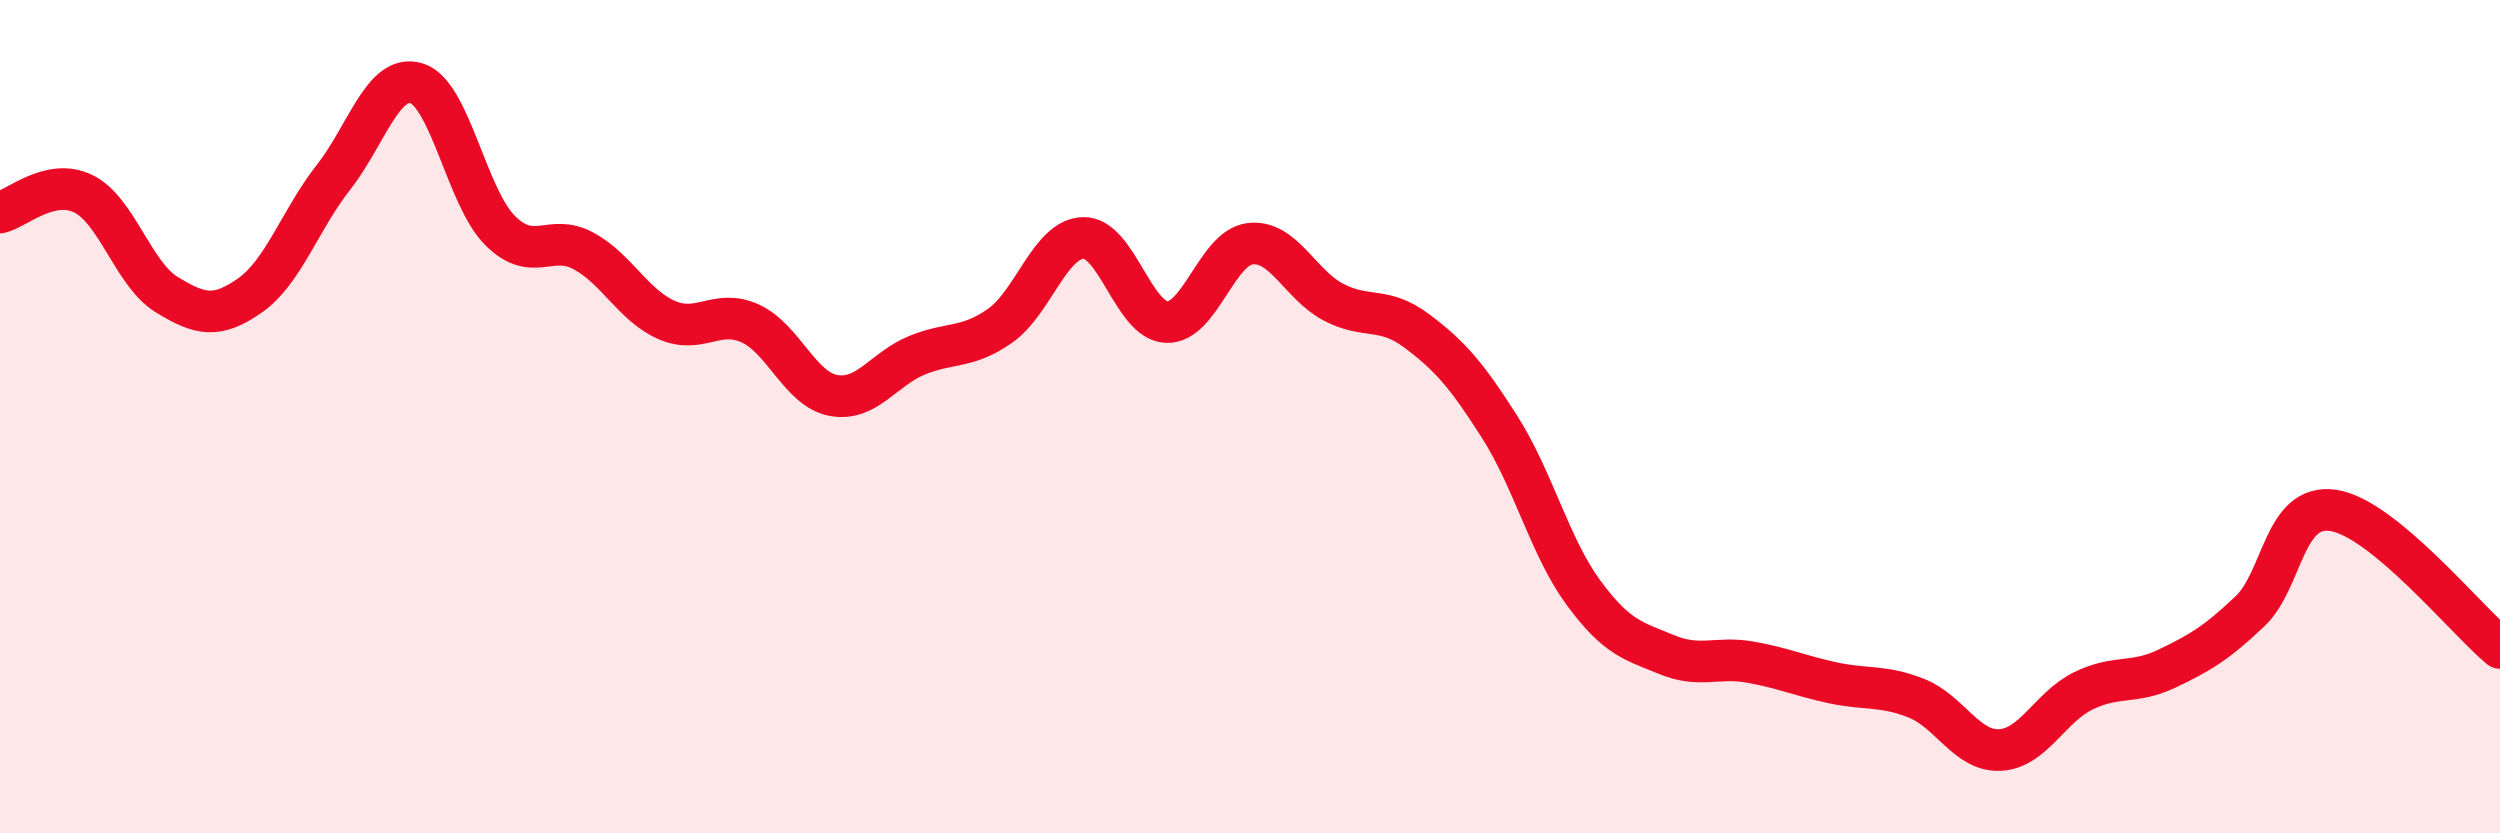
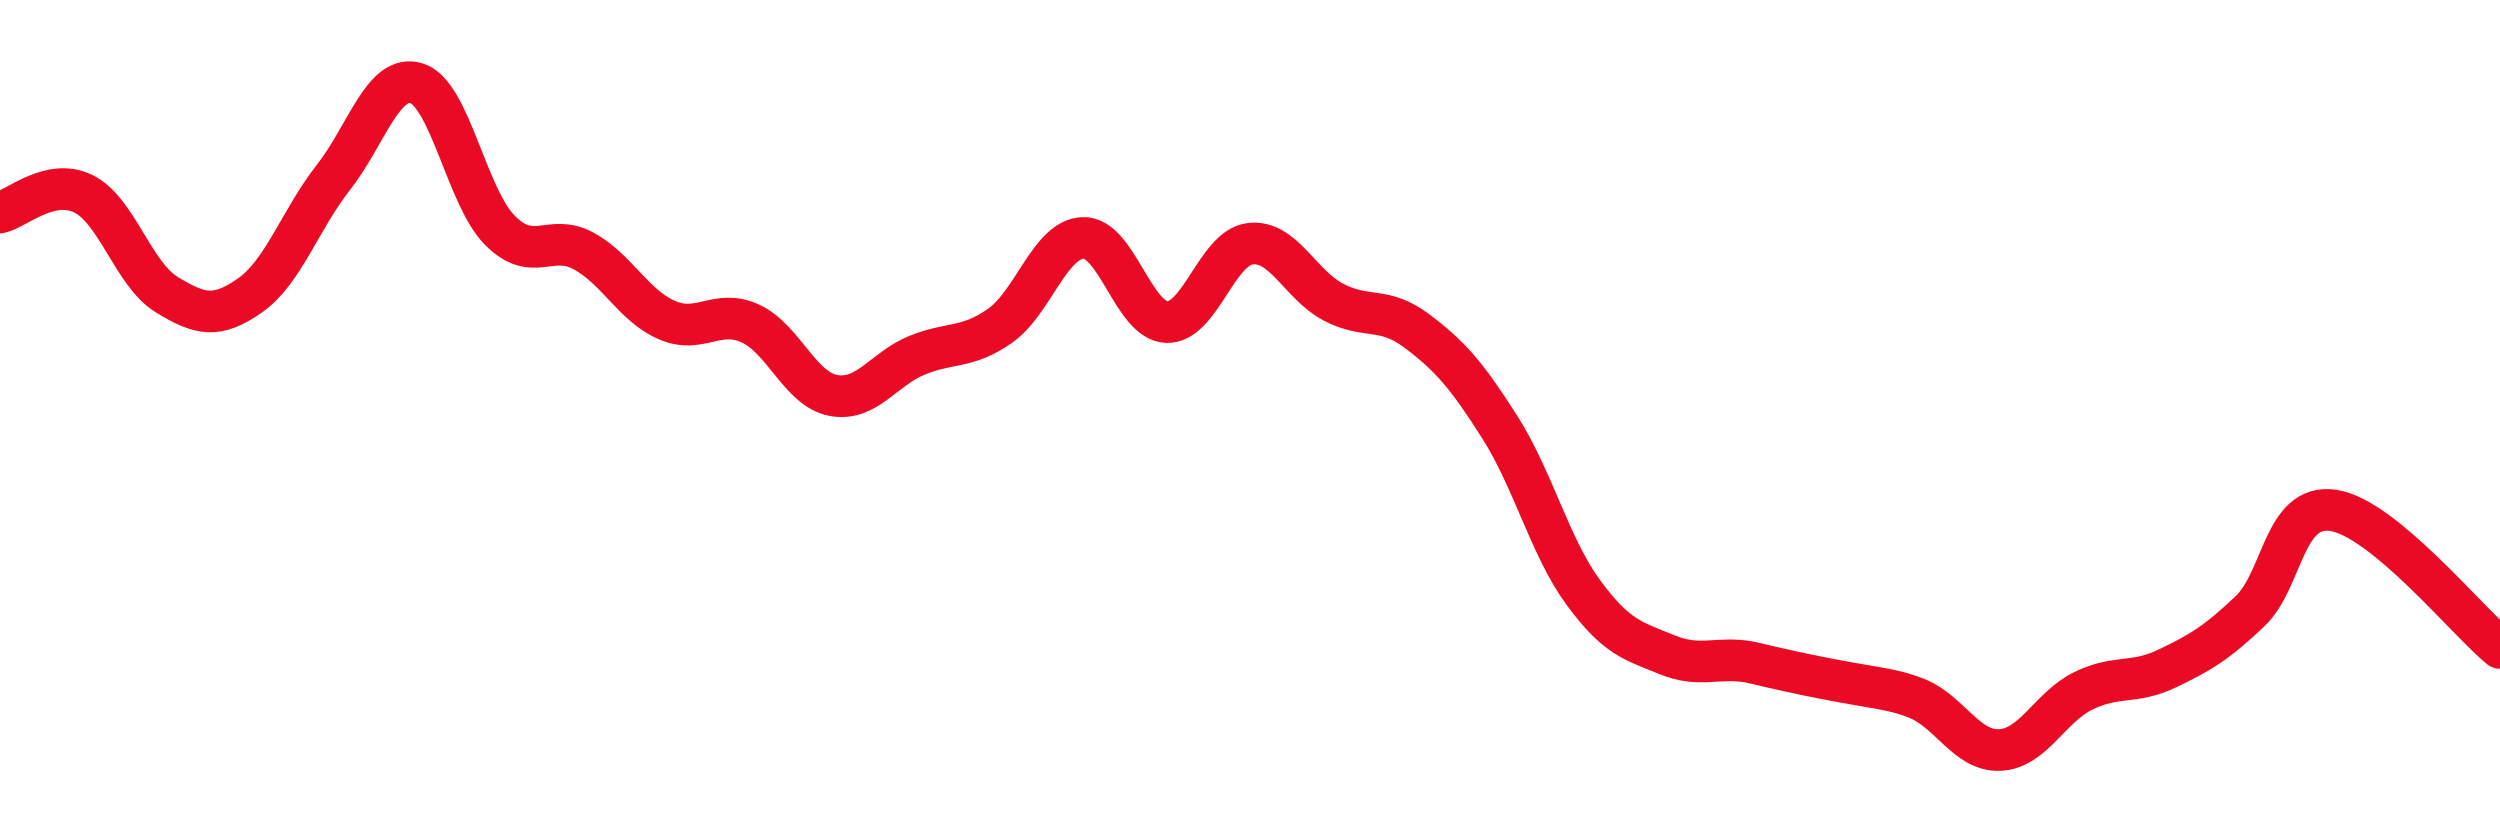
<svg xmlns="http://www.w3.org/2000/svg" width="60" height="20" viewBox="0 0 60 20">
-   <path d="M 0,5.1 C 0.4,5.01 1.2,4.26 2,4.65 C 2.8,5.04 3.2,6.58 4,7.07 C 4.8,7.56 5.2,7.65 6,7.09 C 6.8,6.53 7.2,5.28 8,4.26 C 8.8,3.24 9.2,1.75 10,2 C 10.8,2.25 11.2,4.73 12,5.53 C 12.8,6.33 13.2,5.59 14,6.02 C 14.8,6.45 15.2,7.33 16,7.68 C 16.8,8.03 17.2,7.4 18,7.76 C 18.8,8.12 19.2,9.34 20,9.49 C 20.8,9.64 21.2,8.86 22,8.53 C 22.8,8.2 23.2,8.38 24,7.82 C 24.8,7.26 25.2,5.73 26,5.71 C 26.8,5.69 27.2,7.7 28,7.73 C 28.8,7.76 29.2,5.95 30,5.85 C 30.8,5.75 31.2,6.83 32,7.25 C 32.8,7.67 33.2,7.34 34,7.94 C 34.8,8.54 35.2,9 36,10.26 C 36.8,11.52 37.2,13.13 38,14.22 C 38.8,15.31 39.2,15.38 40,15.71 C 40.8,16.04 41.2,15.75 42,15.89 C 42.8,16.03 43.2,16.22 44,16.39 C 44.8,16.56 45.2,16.44 46,16.76 C 46.8,17.08 47.2,18.04 48,18 C 48.8,17.96 49.2,16.97 50,16.58 C 50.8,16.19 51.2,16.43 52,16.05 C 52.8,15.67 53.2,15.43 54,14.67 C 54.8,13.91 54.8,12.07 56,12.25 C 57.2,12.43 59.2,14.89 60,15.55L60 20L0 20Z" fill="#EB0A25" opacity="0.1" stroke-linecap="round" stroke-linejoin="round" />
-   <path d="M 0,5.1 C 0.4,5.01 1.2,4.26 2,4.65 C 2.8,5.04 3.2,6.58 4,7.07 C 4.8,7.56 5.2,7.65 6,7.09 C 6.8,6.53 7.2,5.28 8,4.26 C 8.8,3.24 9.2,1.75 10,2 C 10.8,2.25 11.2,4.73 12,5.53 C 12.8,6.33 13.2,5.59 14,6.02 C 14.8,6.45 15.2,7.33 16,7.68 C 16.8,8.03 17.2,7.4 18,7.76 C 18.8,8.12 19.2,9.34 20,9.49 C 20.8,9.64 21.2,8.86 22,8.53 C 22.8,8.2 23.2,8.38 24,7.82 C 24.8,7.26 25.2,5.73 26,5.71 C 26.8,5.69 27.2,7.7 28,7.73 C 28.8,7.76 29.2,5.95 30,5.85 C 30.8,5.75 31.2,6.83 32,7.25 C 32.8,7.67 33.2,7.34 34,7.94 C 34.8,8.54 35.2,9 36,10.26 C 36.8,11.52 37.2,13.13 38,14.22 C 38.8,15.31 39.2,15.38 40,15.71 C 40.8,16.04 41.2,15.75 42,15.89 C 42.8,16.03 43.2,16.22 44,16.39 C 44.8,16.56 45.2,16.44 46,16.76 C 46.8,17.08 47.2,18.04 48,18 C 48.8,17.96 49.2,16.97 50,16.58 C 50.8,16.19 51.2,16.43 52,16.05 C 52.8,15.67 53.2,15.43 54,14.67 C 54.8,13.91 54.8,12.07 56,12.25 C 57.2,12.43 59.2,14.89 60,15.55" stroke="#EB0A25" stroke-width="1" fill="none" stroke-linecap="round" stroke-linejoin="round" />
+   <path d="M 0,5.1 C 0.4,5.01 1.2,4.26 2,4.65 C 2.8,5.04 3.2,6.58 4,7.07 C 4.8,7.56 5.2,7.65 6,7.09 C 6.8,6.53 7.2,5.28 8,4.26 C 8.8,3.24 9.2,1.75 10,2 C 10.8,2.25 11.2,4.73 12,5.53 C 12.8,6.33 13.2,5.59 14,6.02 C 14.8,6.45 15.2,7.33 16,7.68 C 16.8,8.03 17.2,7.4 18,7.76 C 18.8,8.12 19.2,9.34 20,9.49 C 20.8,9.64 21.2,8.86 22,8.53 C 22.8,8.2 23.2,8.38 24,7.82 C 24.8,7.26 25.2,5.73 26,5.71 C 26.8,5.69 27.2,7.7 28,7.73 C 28.8,7.76 29.2,5.95 30,5.85 C 30.8,5.75 31.2,6.83 32,7.25 C 32.8,7.67 33.2,7.34 34,7.94 C 34.8,8.54 35.2,9 36,10.26 C 36.8,11.52 37.2,13.13 38,14.22 C 38.8,15.31 39.2,15.38 40,15.71 C 40.8,16.04 41.2,15.75 42,15.89 C 44.8,16.56 45.2,16.44 46,16.76 C 46.8,17.08 47.2,18.04 48,18 C 48.8,17.96 49.2,16.97 50,16.58 C 50.8,16.19 51.2,16.43 52,16.05 C 52.8,15.67 53.2,15.43 54,14.67 C 54.8,13.91 54.8,12.07 56,12.25 C 57.2,12.43 59.2,14.89 60,15.55" stroke="#EB0A25" stroke-width="1" fill="none" stroke-linecap="round" stroke-linejoin="round" />
</svg>